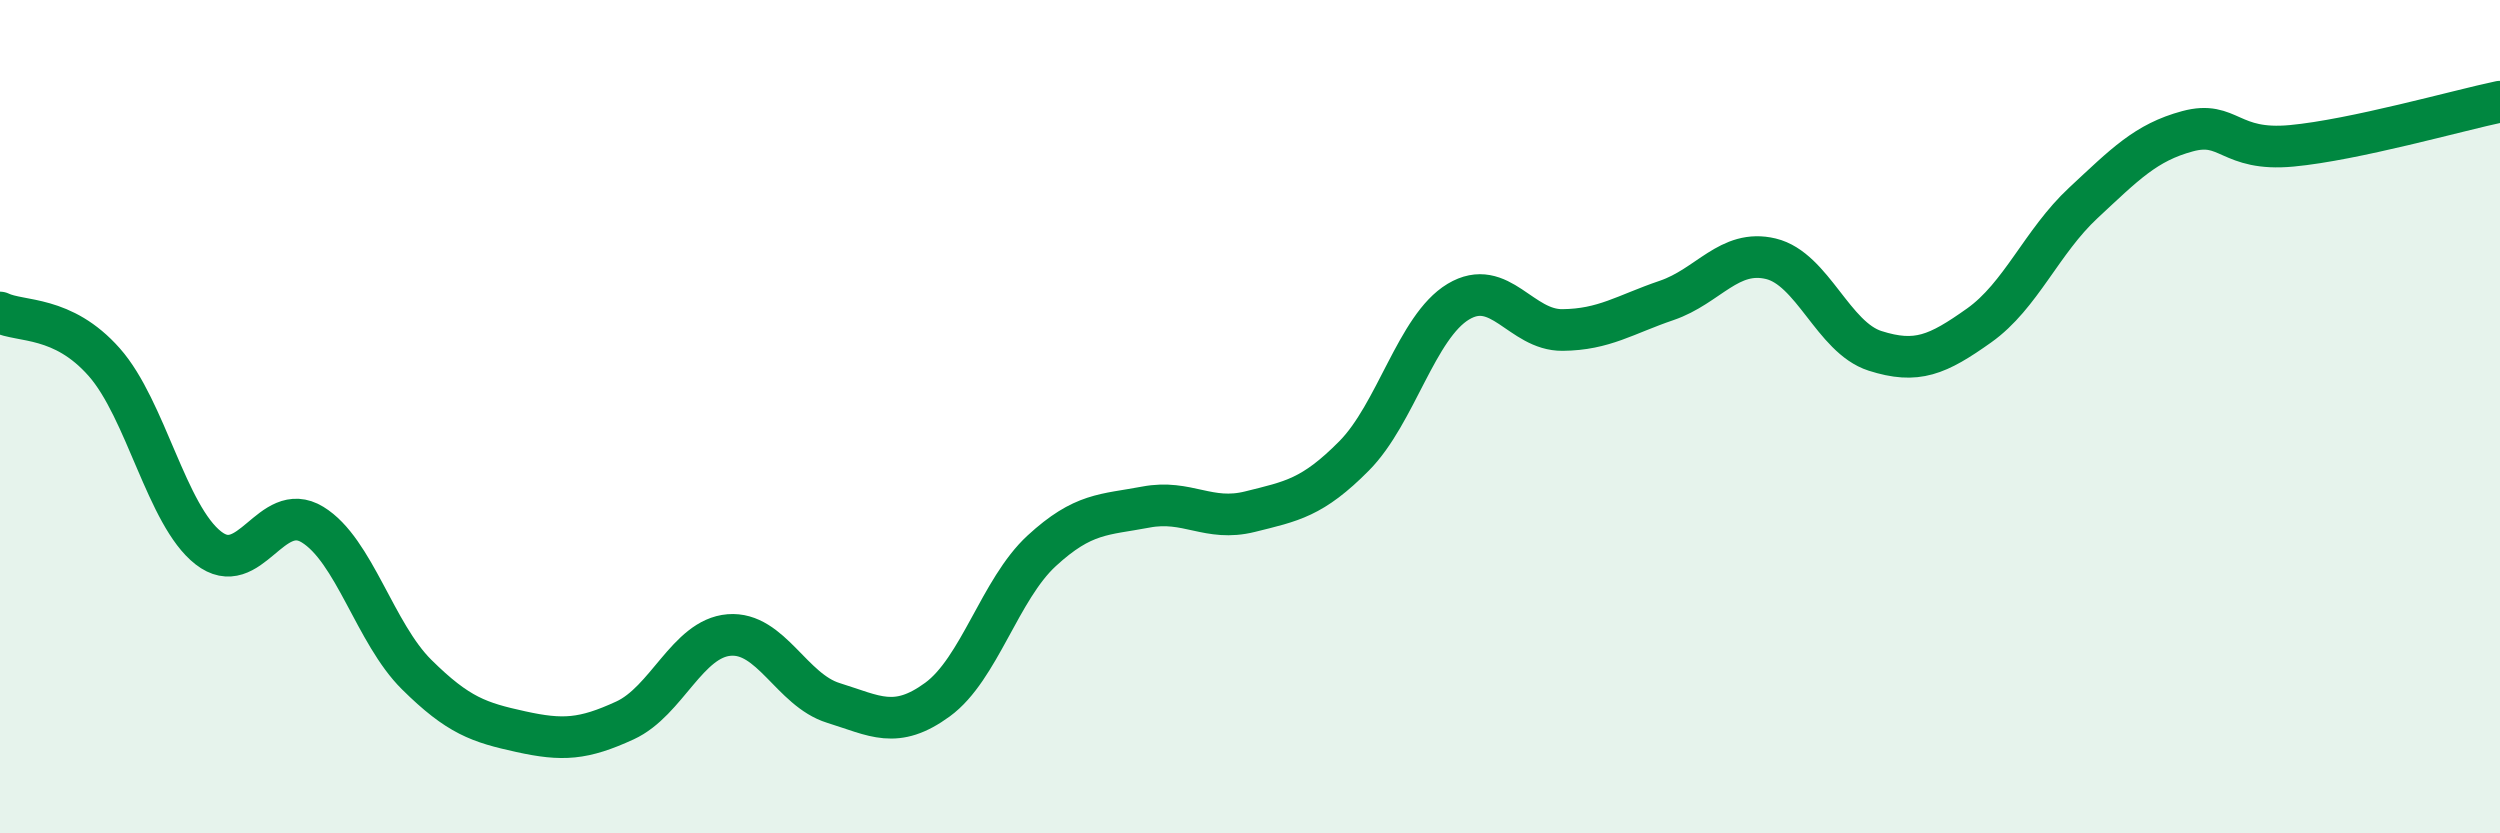
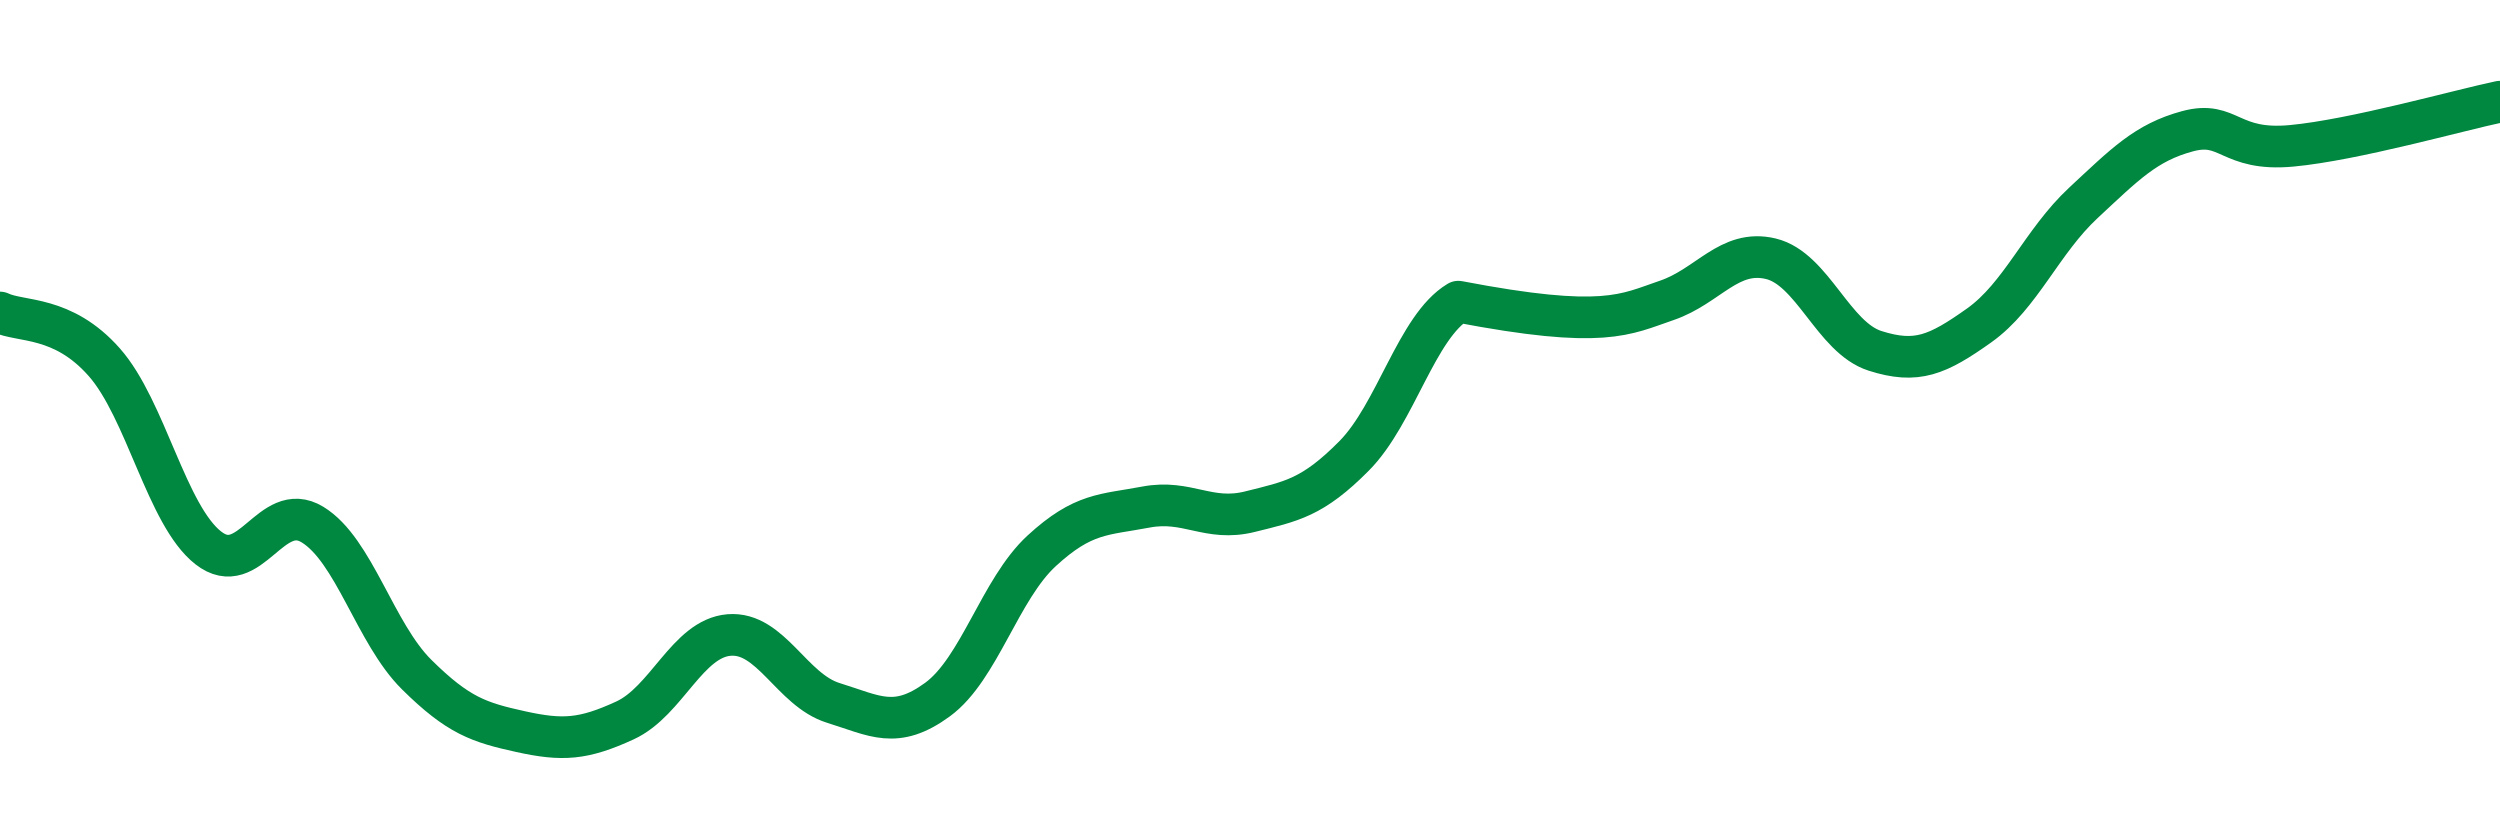
<svg xmlns="http://www.w3.org/2000/svg" width="60" height="20" viewBox="0 0 60 20">
-   <path d="M 0,7.5 C 0.5,7.74 1.5,7.56 2.5,8.69 C 3.5,9.82 4,12.37 5,13.15 C 6,13.93 6.5,11.98 7.5,12.59 C 8.5,13.2 9,15.2 10,16.19 C 11,17.18 11.5,17.34 12.5,17.56 C 13.5,17.78 14,17.75 15,17.29 C 16,16.83 16.5,15.32 17.5,15.24 C 18.5,15.16 19,16.56 20,16.87 C 21,17.18 21.5,17.52 22.5,16.79 C 23.5,16.06 24,14.14 25,13.22 C 26,12.3 26.5,12.36 27.5,12.17 C 28.5,11.98 29,12.53 30,12.28 C 31,12.03 31.5,11.95 32.5,10.94 C 33.5,9.93 34,7.84 35,7.24 C 36,6.64 36.5,7.93 37.5,7.92 C 38.5,7.91 39,7.55 40,7.21 C 41,6.87 41.5,5.97 42.5,6.21 C 43.5,6.45 44,8.1 45,8.42 C 46,8.74 46.5,8.52 47.5,7.81 C 48.5,7.1 49,5.8 50,4.87 C 51,3.94 51.5,3.42 52.5,3.15 C 53.5,2.88 53.5,3.64 55,3.5 C 56.5,3.36 59,2.65 60,2.44L60 20L0 20Z" fill="#008740" opacity="0.1" stroke-linecap="round" stroke-linejoin="round" />
-   <path d="M 0,7.5 C 0.5,7.74 1.5,7.56 2.5,8.69 C 3.5,9.82 4,12.37 5,13.15 C 6,13.93 6.5,11.98 7.5,12.59 C 8.5,13.2 9,15.2 10,16.19 C 11,17.18 11.5,17.34 12.5,17.56 C 13.5,17.78 14,17.75 15,17.29 C 16,16.83 16.5,15.32 17.5,15.24 C 18.5,15.16 19,16.56 20,16.87 C 21,17.18 21.5,17.52 22.5,16.79 C 23.5,16.06 24,14.14 25,13.22 C 26,12.3 26.5,12.36 27.5,12.17 C 28.5,11.98 29,12.53 30,12.28 C 31,12.03 31.5,11.95 32.5,10.94 C 33.5,9.93 34,7.84 35,7.24 C 36,6.64 36.5,7.93 37.5,7.92 C 38.5,7.91 39,7.55 40,7.21 C 41,6.87 41.5,5.97 42.5,6.21 C 43.5,6.45 44,8.1 45,8.42 C 46,8.74 46.5,8.52 47.5,7.81 C 48.5,7.1 49,5.8 50,4.87 C 51,3.94 51.5,3.42 52.5,3.15 C 53.5,2.88 53.5,3.64 55,3.5 C 56.5,3.36 59,2.65 60,2.44" stroke="#008740" stroke-width="1" fill="none" stroke-linecap="round" stroke-linejoin="round" />
+   <path d="M 0,7.5 C 0.5,7.74 1.5,7.56 2.5,8.69 C 3.5,9.82 4,12.37 5,13.15 C 6,13.93 6.5,11.98 7.5,12.59 C 8.5,13.2 9,15.2 10,16.19 C 11,17.18 11.5,17.34 12.5,17.56 C 13.5,17.78 14,17.75 15,17.29 C 16,16.83 16.5,15.32 17.5,15.24 C 18.5,15.16 19,16.56 20,16.87 C 21,17.18 21.5,17.52 22.5,16.79 C 23.5,16.06 24,14.14 25,13.22 C 26,12.3 26.5,12.36 27.5,12.17 C 28.5,11.98 29,12.53 30,12.28 C 31,12.03 31.5,11.95 32.5,10.94 C 33.5,9.93 34,7.84 35,7.24 C 38.5,7.91 39,7.55 40,7.21 C 41,6.87 41.5,5.97 42.5,6.21 C 43.5,6.45 44,8.1 45,8.42 C 46,8.74 46.5,8.52 47.5,7.81 C 48.5,7.1 49,5.8 50,4.87 C 51,3.94 51.5,3.42 52.5,3.15 C 53.5,2.88 53.5,3.64 55,3.5 C 56.5,3.36 59,2.65 60,2.44" stroke="#008740" stroke-width="1" fill="none" stroke-linecap="round" stroke-linejoin="round" />
</svg>